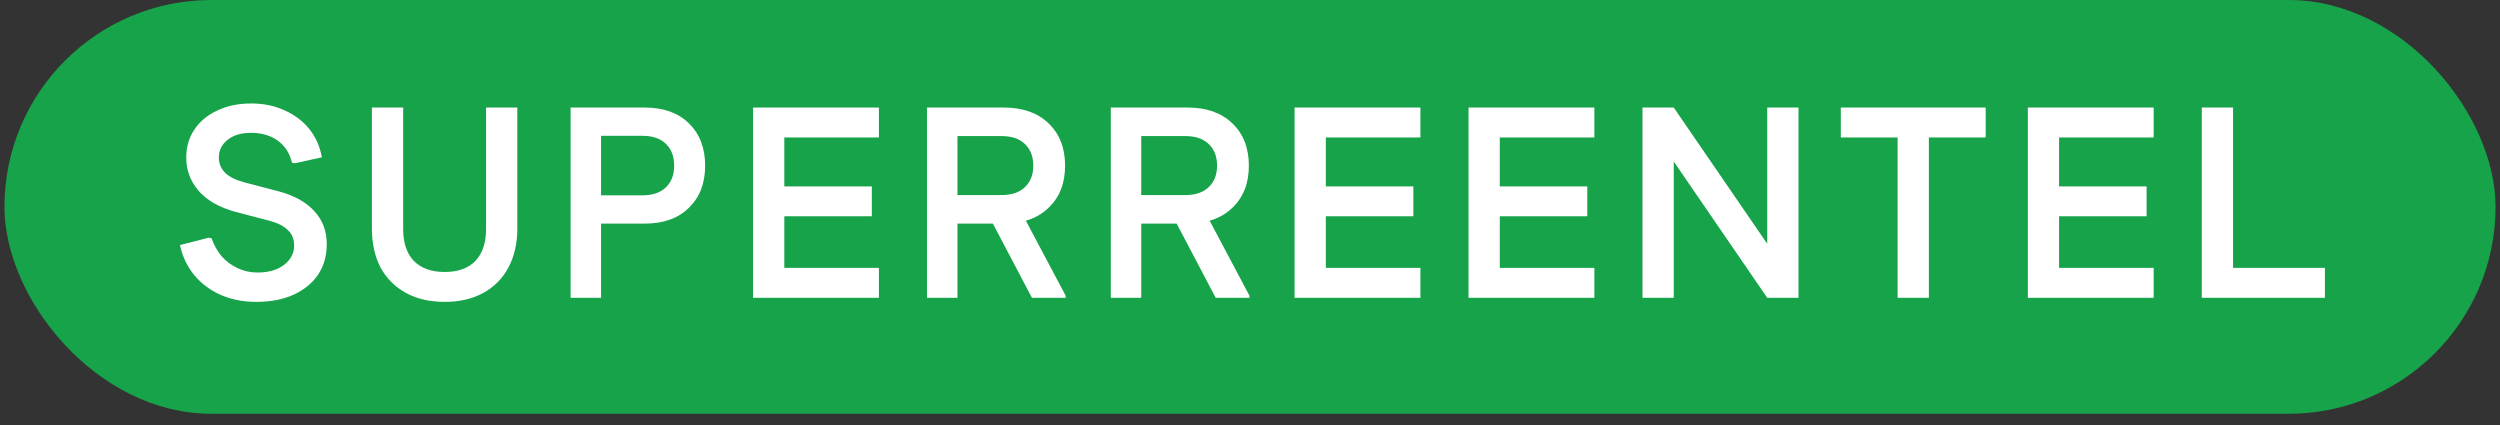
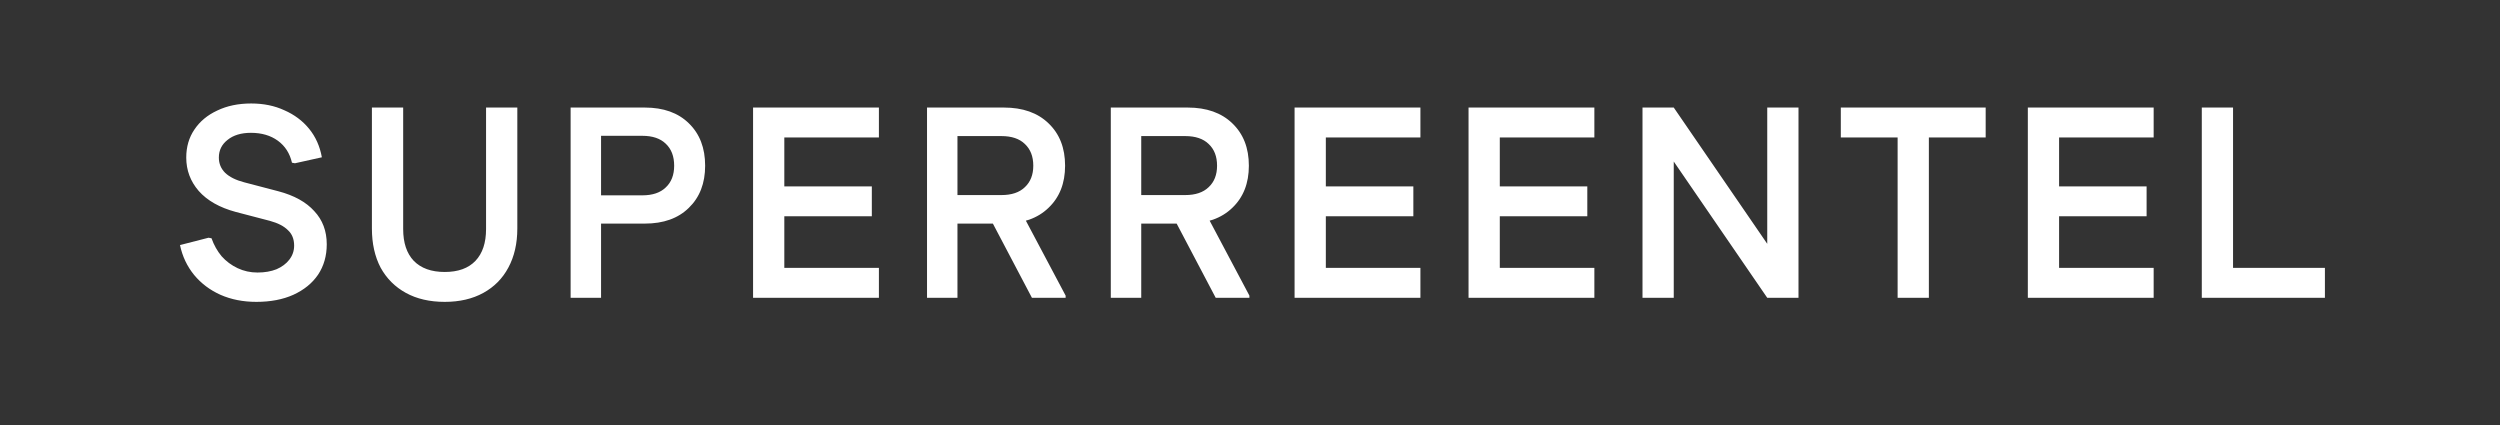
<svg xmlns="http://www.w3.org/2000/svg" width="194" height="33" viewBox="0 0 194 33" fill="none">
  <rect x="0" y="0" width="194" height="33" fill="#333333" stroke="none" />
-   <rect x="0.346" width="193.308" height="32.109" rx="16.055" fill="#16A34A" />
-   <path d="M19.894 23.425C18.867 23.425 17.939 23.242 17.11 22.877C16.294 22.511 15.613 21.998 15.064 21.337C14.516 20.663 14.15 19.889 13.968 19.017L16.182 18.448L16.414 18.49C16.597 19.01 16.857 19.474 17.194 19.882C17.546 20.276 17.961 20.585 18.439 20.81C18.917 21.035 19.43 21.148 19.978 21.148C20.541 21.148 21.033 21.063 21.454 20.895C21.876 20.712 22.207 20.466 22.446 20.156C22.699 19.833 22.825 19.467 22.825 19.06C22.825 18.553 22.664 18.153 22.34 17.858C22.031 17.548 21.567 17.309 20.948 17.14L18.291 16.445C17.04 16.107 16.084 15.566 15.423 14.821C14.776 14.075 14.453 13.211 14.453 12.227C14.453 11.397 14.664 10.673 15.085 10.054C15.507 9.422 16.098 8.93 16.857 8.578C17.616 8.212 18.495 8.03 19.493 8.03C20.449 8.03 21.307 8.205 22.066 8.557C22.839 8.894 23.479 9.372 23.985 9.991C24.491 10.61 24.822 11.348 24.977 12.206L22.889 12.669L22.657 12.627C22.488 11.896 22.122 11.327 21.56 10.919C20.997 10.511 20.302 10.307 19.472 10.307C18.713 10.307 18.108 10.49 17.658 10.856C17.208 11.207 16.983 11.664 16.983 12.227C16.983 12.691 17.145 13.084 17.468 13.408C17.806 13.731 18.298 13.977 18.945 14.146L21.602 14.842C22.825 15.165 23.753 15.678 24.386 16.381C25.033 17.07 25.356 17.928 25.356 18.954C25.356 19.854 25.131 20.641 24.681 21.316C24.231 21.977 23.592 22.497 22.762 22.877C21.947 23.242 20.991 23.425 19.894 23.425ZM34.513 23.425C33.346 23.425 32.34 23.193 31.497 22.729C30.653 22.265 29.999 21.611 29.535 20.768C29.085 19.91 28.86 18.898 28.86 17.731V8.346H31.286V17.773C31.286 18.842 31.56 19.664 32.108 20.241C32.671 20.817 33.472 21.105 34.513 21.105C35.553 21.105 36.347 20.817 36.896 20.241C37.444 19.664 37.718 18.842 37.718 17.773V8.346H40.144V17.731C40.144 18.898 39.911 19.91 39.447 20.768C38.998 21.611 38.351 22.265 37.507 22.729C36.664 23.193 35.665 23.425 34.513 23.425ZM52.315 12.859C52.315 12.128 52.097 11.559 51.661 11.151C51.239 10.743 50.635 10.539 49.848 10.539H45.524V8.346H50.037C51.486 8.346 52.624 8.754 53.454 9.569C54.297 10.385 54.719 11.481 54.719 12.859H52.315ZM44.28 23.109V8.346H46.642V23.109H44.28ZM45.524 17.351V15.158H49.848C50.635 15.158 51.239 14.954 51.661 14.546C52.097 14.139 52.315 13.576 52.315 12.859H54.719C54.719 14.223 54.297 15.313 53.454 16.128C52.624 16.944 51.486 17.351 50.037 17.351H45.524ZM58.438 23.109V8.346H60.863V23.109H58.438ZM59.682 23.109V20.789H68.203V23.109H59.682ZM59.682 16.782V14.462H67.654V16.782H59.682ZM59.682 10.666V8.346H68.203V10.666H59.682ZM71.937 23.109V8.346H74.299V23.109H71.937ZM73.181 17.351V15.137H77.716C78.503 15.137 79.108 14.933 79.529 14.525C79.965 14.118 80.183 13.562 80.183 12.859H82.651C82.651 14.223 82.222 15.313 81.364 16.128C80.521 16.944 79.368 17.351 77.906 17.351H73.181ZM80.183 12.859C80.183 12.142 79.965 11.58 79.529 11.172C79.108 10.764 78.503 10.56 77.716 10.56H73.181V8.346H77.906C79.368 8.346 80.521 8.754 81.364 9.569C82.222 10.385 82.651 11.481 82.651 12.859H80.183ZM80.078 23.109L76.704 16.698L79.023 16.023L82.693 22.94V23.109H80.078ZM86.198 23.109V8.346H88.56V23.109H86.198ZM87.443 17.351V15.137H91.977C92.764 15.137 93.369 14.933 93.791 14.525C94.227 14.118 94.444 13.562 94.444 12.859H96.912C96.912 14.223 96.483 15.313 95.626 16.128C94.782 16.944 93.629 17.351 92.167 17.351H87.443ZM94.444 12.859C94.444 12.142 94.227 11.58 93.791 11.172C93.369 10.764 92.764 10.56 91.977 10.56H87.443V8.346H92.167C93.629 8.346 94.782 8.754 95.626 9.569C96.483 10.385 96.912 11.481 96.912 12.859H94.444ZM94.339 23.109L90.965 16.698L93.284 16.023L96.954 22.94V23.109H94.339ZM100.459 23.109V8.346H102.885V23.109H100.459ZM101.704 23.109V20.789H110.224V23.109H101.704ZM101.704 16.782V14.462H109.676V16.782H101.704ZM101.704 10.666V8.346H110.224V10.666H101.704ZM113.959 23.109V8.346H116.384V23.109H113.959ZM115.203 23.109V20.789H123.723V23.109H115.203ZM115.203 16.782V14.462H123.175V16.782H115.203ZM115.203 10.666V8.346H123.723V10.666H115.203ZM137.138 23.109L127.458 9V8.346H129.883L139.563 22.455V23.109H137.138ZM127.458 23.109V8.346H129.883V23.109H127.458ZM137.138 23.109V8.346H139.563V23.109H137.138ZM147.255 23.109V8.346H149.68V23.109H147.255ZM142.847 10.666V8.346H154.088V10.666H142.847ZM157.36 23.109V8.346H159.785V23.109H157.36ZM158.604 23.109V20.789H167.124V23.109H158.604ZM158.604 16.782V14.462H166.576V16.782H158.604ZM158.604 10.666V8.346H167.124V10.666H158.604ZM170.859 23.109V8.346H173.284V23.109H170.859ZM172.103 23.109V20.789H180.413V23.109H172.103Z" fill="white" />
+   <path d="M19.894 23.425C18.867 23.425 17.939 23.242 17.11 22.877C16.294 22.511 15.613 21.998 15.064 21.337C14.516 20.663 14.15 19.889 13.968 19.017L16.182 18.448L16.414 18.49C16.597 19.01 16.857 19.474 17.194 19.882C17.546 20.276 17.961 20.585 18.439 20.81C18.917 21.035 19.43 21.148 19.978 21.148C20.541 21.148 21.033 21.063 21.454 20.895C21.876 20.712 22.207 20.466 22.446 20.156C22.699 19.833 22.825 19.467 22.825 19.06C22.825 18.553 22.664 18.153 22.34 17.858C22.031 17.548 21.567 17.309 20.948 17.14L18.291 16.445C17.04 16.107 16.084 15.566 15.423 14.821C14.776 14.075 14.453 13.211 14.453 12.227C14.453 11.397 14.664 10.673 15.085 10.054C15.507 9.422 16.098 8.93 16.857 8.578C17.616 8.212 18.495 8.03 19.493 8.03C20.449 8.03 21.307 8.205 22.066 8.557C22.839 8.894 23.479 9.372 23.985 9.991C24.491 10.61 24.822 11.348 24.977 12.206L22.889 12.669L22.657 12.627C22.488 11.896 22.122 11.327 21.56 10.919C20.997 10.511 20.302 10.307 19.472 10.307C18.713 10.307 18.108 10.49 17.658 10.856C17.208 11.207 16.983 11.664 16.983 12.227C16.983 12.691 17.145 13.084 17.468 13.408C17.806 13.731 18.298 13.977 18.945 14.146L21.602 14.842C22.825 15.165 23.753 15.678 24.386 16.381C25.033 17.07 25.356 17.928 25.356 18.954C25.356 19.854 25.131 20.641 24.681 21.316C24.231 21.977 23.592 22.497 22.762 22.877C21.947 23.242 20.991 23.425 19.894 23.425ZM34.513 23.425C33.346 23.425 32.34 23.193 31.497 22.729C30.653 22.265 29.999 21.611 29.535 20.768C29.085 19.91 28.86 18.898 28.86 17.731V8.346H31.286V17.773C31.286 18.842 31.56 19.664 32.108 20.241C32.671 20.817 33.472 21.105 34.513 21.105C35.553 21.105 36.347 20.817 36.896 20.241C37.444 19.664 37.718 18.842 37.718 17.773V8.346H40.144V17.731C40.144 18.898 39.911 19.91 39.447 20.768C38.998 21.611 38.351 22.265 37.507 22.729C36.664 23.193 35.665 23.425 34.513 23.425ZM52.315 12.859C52.315 12.128 52.097 11.559 51.661 11.151C51.239 10.743 50.635 10.539 49.848 10.539H45.524V8.346H50.037C51.486 8.346 52.624 8.754 53.454 9.569C54.297 10.385 54.719 11.481 54.719 12.859H52.315ZM44.28 23.109V8.346H46.642V23.109H44.28ZM45.524 17.351V15.158H49.848C50.635 15.158 51.239 14.954 51.661 14.546C52.097 14.139 52.315 13.576 52.315 12.859H54.719C54.719 14.223 54.297 15.313 53.454 16.128C52.624 16.944 51.486 17.351 50.037 17.351H45.524ZM58.438 23.109V8.346H60.863V23.109H58.438ZM59.682 23.109V20.789H68.203V23.109H59.682ZM59.682 16.782V14.462H67.654V16.782H59.682ZM59.682 10.666V8.346H68.203V10.666H59.682ZM71.937 23.109V8.346H74.299V23.109H71.937ZM73.181 17.351V15.137H77.716C78.503 15.137 79.108 14.933 79.529 14.525C79.965 14.118 80.183 13.562 80.183 12.859H82.651C82.651 14.223 82.222 15.313 81.364 16.128C80.521 16.944 79.368 17.351 77.906 17.351H73.181ZM80.183 12.859C80.183 12.142 79.965 11.58 79.529 11.172C79.108 10.764 78.503 10.56 77.716 10.56H73.181V8.346H77.906C79.368 8.346 80.521 8.754 81.364 9.569C82.222 10.385 82.651 11.481 82.651 12.859H80.183ZM80.078 23.109L76.704 16.698L79.023 16.023L82.693 22.94V23.109H80.078ZM86.198 23.109V8.346H88.56V23.109H86.198ZM87.443 17.351V15.137H91.977C92.764 15.137 93.369 14.933 93.791 14.525C94.227 14.118 94.444 13.562 94.444 12.859H96.912C96.912 14.223 96.483 15.313 95.626 16.128C94.782 16.944 93.629 17.351 92.167 17.351H87.443ZM94.444 12.859C94.444 12.142 94.227 11.58 93.791 11.172C93.369 10.764 92.764 10.56 91.977 10.56H87.443V8.346H92.167C93.629 8.346 94.782 8.754 95.626 9.569C96.483 10.385 96.912 11.481 96.912 12.859H94.444ZM94.339 23.109L90.965 16.698L93.284 16.023L96.954 22.94V23.109H94.339ZM100.459 23.109V8.346H102.885V23.109H100.459ZM101.704 23.109V20.789H110.224V23.109H101.704ZM101.704 16.782V14.462H109.676V16.782H101.704ZM101.704 10.666V8.346H110.224V10.666ZM113.959 23.109V8.346H116.384V23.109H113.959ZM115.203 23.109V20.789H123.723V23.109H115.203ZM115.203 16.782V14.462H123.175V16.782H115.203ZM115.203 10.666V8.346H123.723V10.666H115.203ZM137.138 23.109L127.458 9V8.346H129.883L139.563 22.455V23.109H137.138ZM127.458 23.109V8.346H129.883V23.109H127.458ZM137.138 23.109V8.346H139.563V23.109H137.138ZM147.255 23.109V8.346H149.68V23.109H147.255ZM142.847 10.666V8.346H154.088V10.666H142.847ZM157.36 23.109V8.346H159.785V23.109H157.36ZM158.604 23.109V20.789H167.124V23.109H158.604ZM158.604 16.782V14.462H166.576V16.782H158.604ZM158.604 10.666V8.346H167.124V10.666H158.604ZM170.859 23.109V8.346H173.284V23.109H170.859ZM172.103 23.109V20.789H180.413V23.109H172.103Z" fill="white" />
</svg>